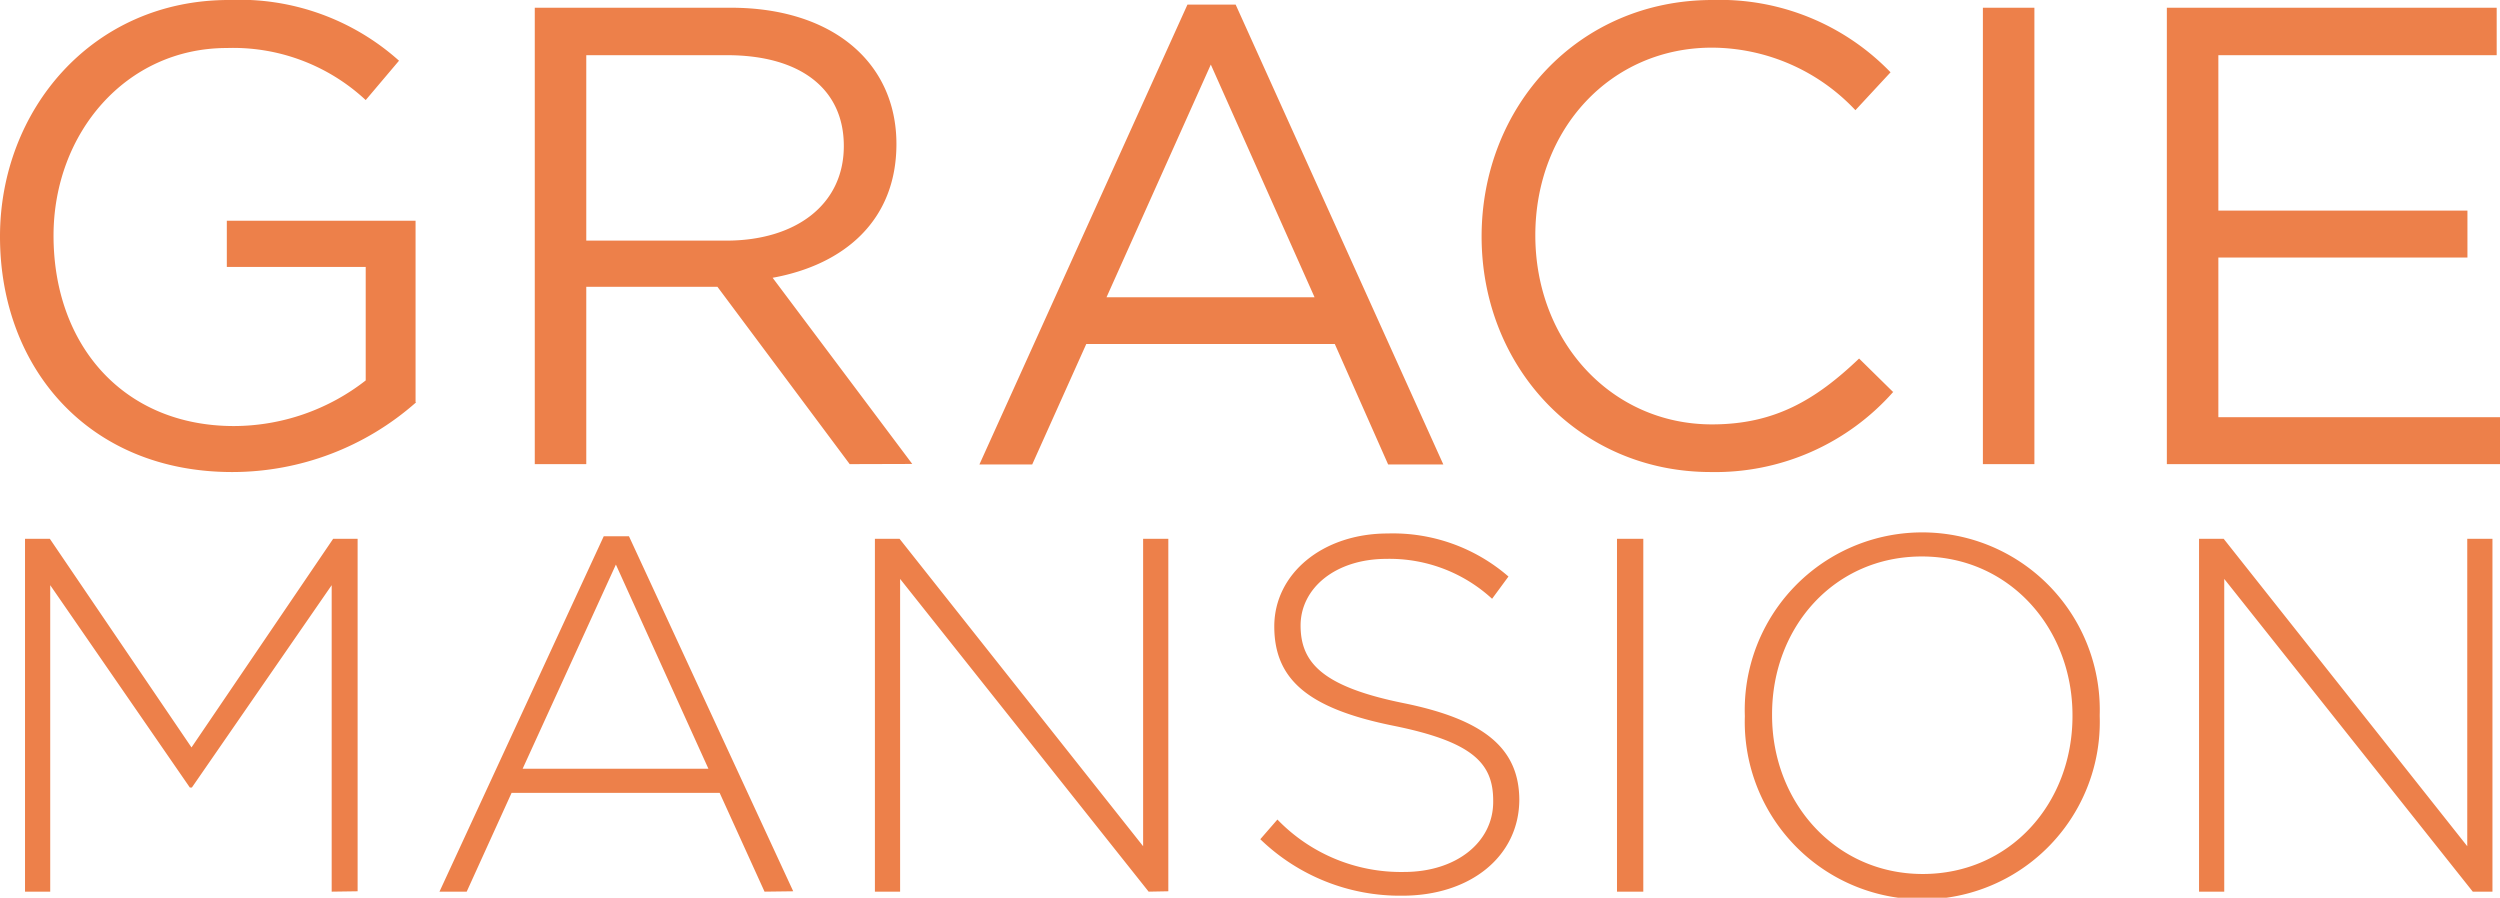
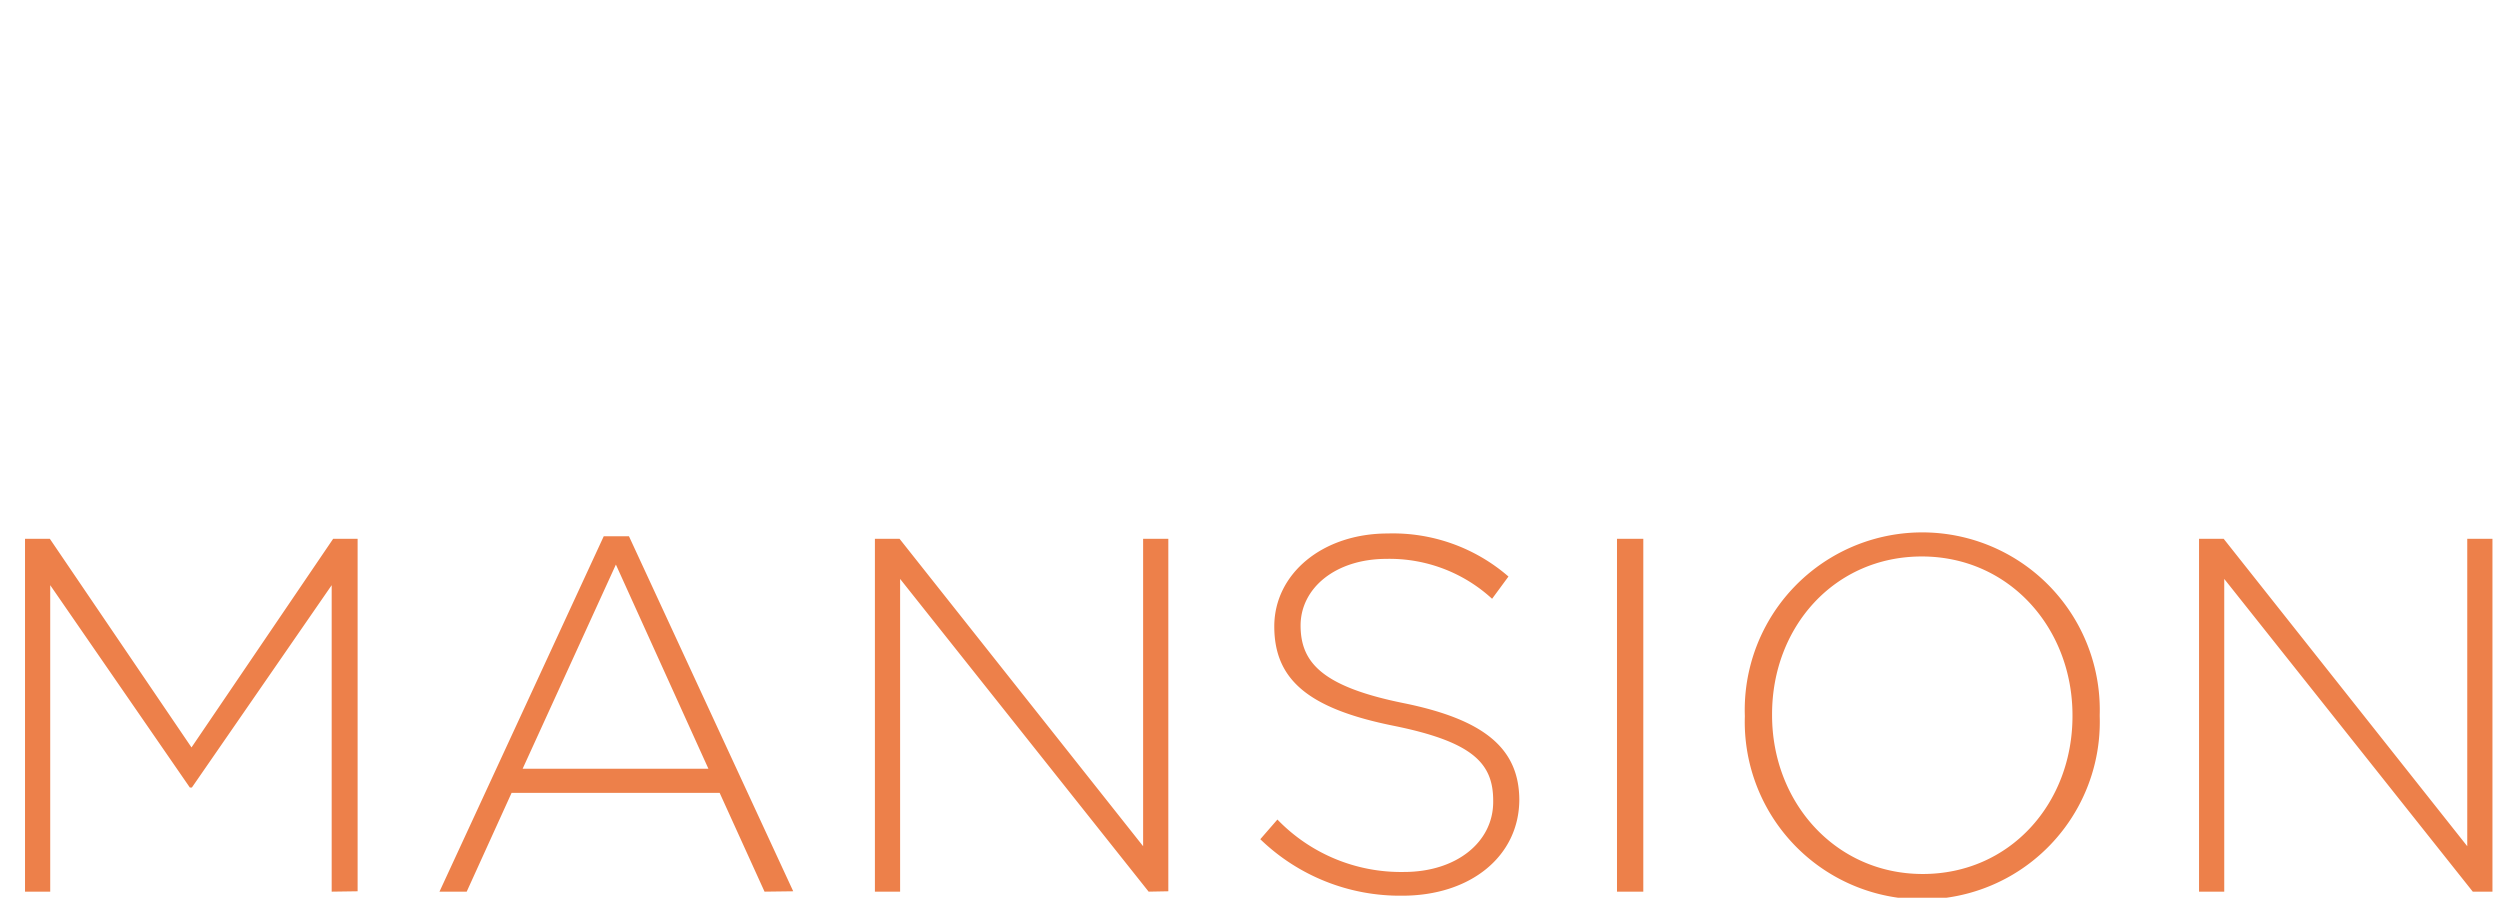
<svg xmlns="http://www.w3.org/2000/svg" viewBox="0 0 135.9 48.8">
  <defs>
    <style>.cls-1{fill:#ed804a;}</style>
  </defs>
  <g id="Layer_2" data-name="Layer 2">
    <g id="Layer_1-2" data-name="Layer 1">
      <path class="cls-1" d="M135.49,48.47V29.29h-1.37V46L120.88,29.29h-1.34V48.47h1.37v-17l13.51,17Zm-22.83-9.54c0,4.75-3.4,8.58-8.14,8.58s-8.19-3.89-8.19-8.63v-.06c0-4.74,3.39-8.57,8.14-8.57s8.19,3.89,8.19,8.63Zm1.48,0s0,0,0-.06a9.65,9.65,0,1,0-19.29.06v0a9.65,9.65,0,1,0,19.29,0M89.33,29.29H87.9V48.47h1.43ZM82.59,43.51v0c0-2.8-1.86-4.39-6.3-5.29S70.7,36,70.7,34v0c0-2,1.86-3.62,4.68-3.62a8.23,8.23,0,0,1,5.73,2.17L82,31.34A9.58,9.58,0,0,0,75.44,29c-3.56,0-6.17,2.2-6.17,5.05v0c0,2.91,1.87,4.47,6.47,5.4,4.36.88,5.43,2.06,5.43,4.08v.06c0,2.19-2,3.81-4.85,3.81a9.33,9.33,0,0,1-6.88-2.85l-.93,1.07a10.92,10.92,0,0,0,7.72,3.07c3.7,0,6.36-2.14,6.36-5.24m-19.08,5V29.29H62.14V46L48.9,29.29H47.56V48.47h1.37v-17l13.51,17Zm-25-6.66H28.41l5.07-11.1Zm4.61,6.66L34.19,29.15H32.82L23.89,48.47h1.48l2.44-5.37H39.12l2.44,5.37Zm-23.68,0V29.29H18.11l-7.7,11.34L2.71,29.29H1.36V48.47H2.73V31.81l7.59,11h.11l7.6-11V48.47Z" />
-       <path class="cls-1" d="M135.72.42H117.79V25.23H135.9V22.68H120.59V14h13.54V11.45H120.59V3h15.13ZM107.79,25.23h2.8V.42h-2.8ZM102.9,21.3l-1.84-1.81c-2.38,2.27-4.61,3.58-8,3.58-5.46,0-9.6-4.5-9.6-10.28s4.11-10.2,9.6-10.2a10.76,10.76,0,0,1,7.8,3.4l1.91-2.06A12.89,12.89,0,0,0,93.09,0c-7.3,0-12.55,5.78-12.55,12.86S85.82,25.66,93,25.66a12.91,12.91,0,0,0,9.92-4.36M71.46,16.16H60.15L65.82,3.51ZM67.17.25H64.55l-11.31,25h2.87l2.94-6.55H72.56l2.9,6.55h3ZM45.87,7.94c0,3.22-2.66,5.14-6.38,5.14H31.87V3h7.65c4,0,6.35,1.84,6.35,4.93m3.72,17.29L42,15.1c3.9-.71,6.73-3.12,6.73-7.27,0-4.46-3.51-7.41-9-7.41H29.07V25.23h2.8V15.59H39l7.19,9.64Zm-27-3.36V12H12.33v2.51h7.55v6.17a11.68,11.68,0,0,1-7.16,2.48c-6,0-9.81-4.39-9.81-10.35,0-5.56,3.93-10.2,9.42-10.2a10.57,10.57,0,0,1,7.55,2.83L21.69,3.3A13,13,0,0,0,12.44,0C5,0,0,6,0,12.86,0,20,4.82,25.66,12.62,25.66a15.08,15.08,0,0,0,10-3.79" />
    </g>
  </g>
</svg>